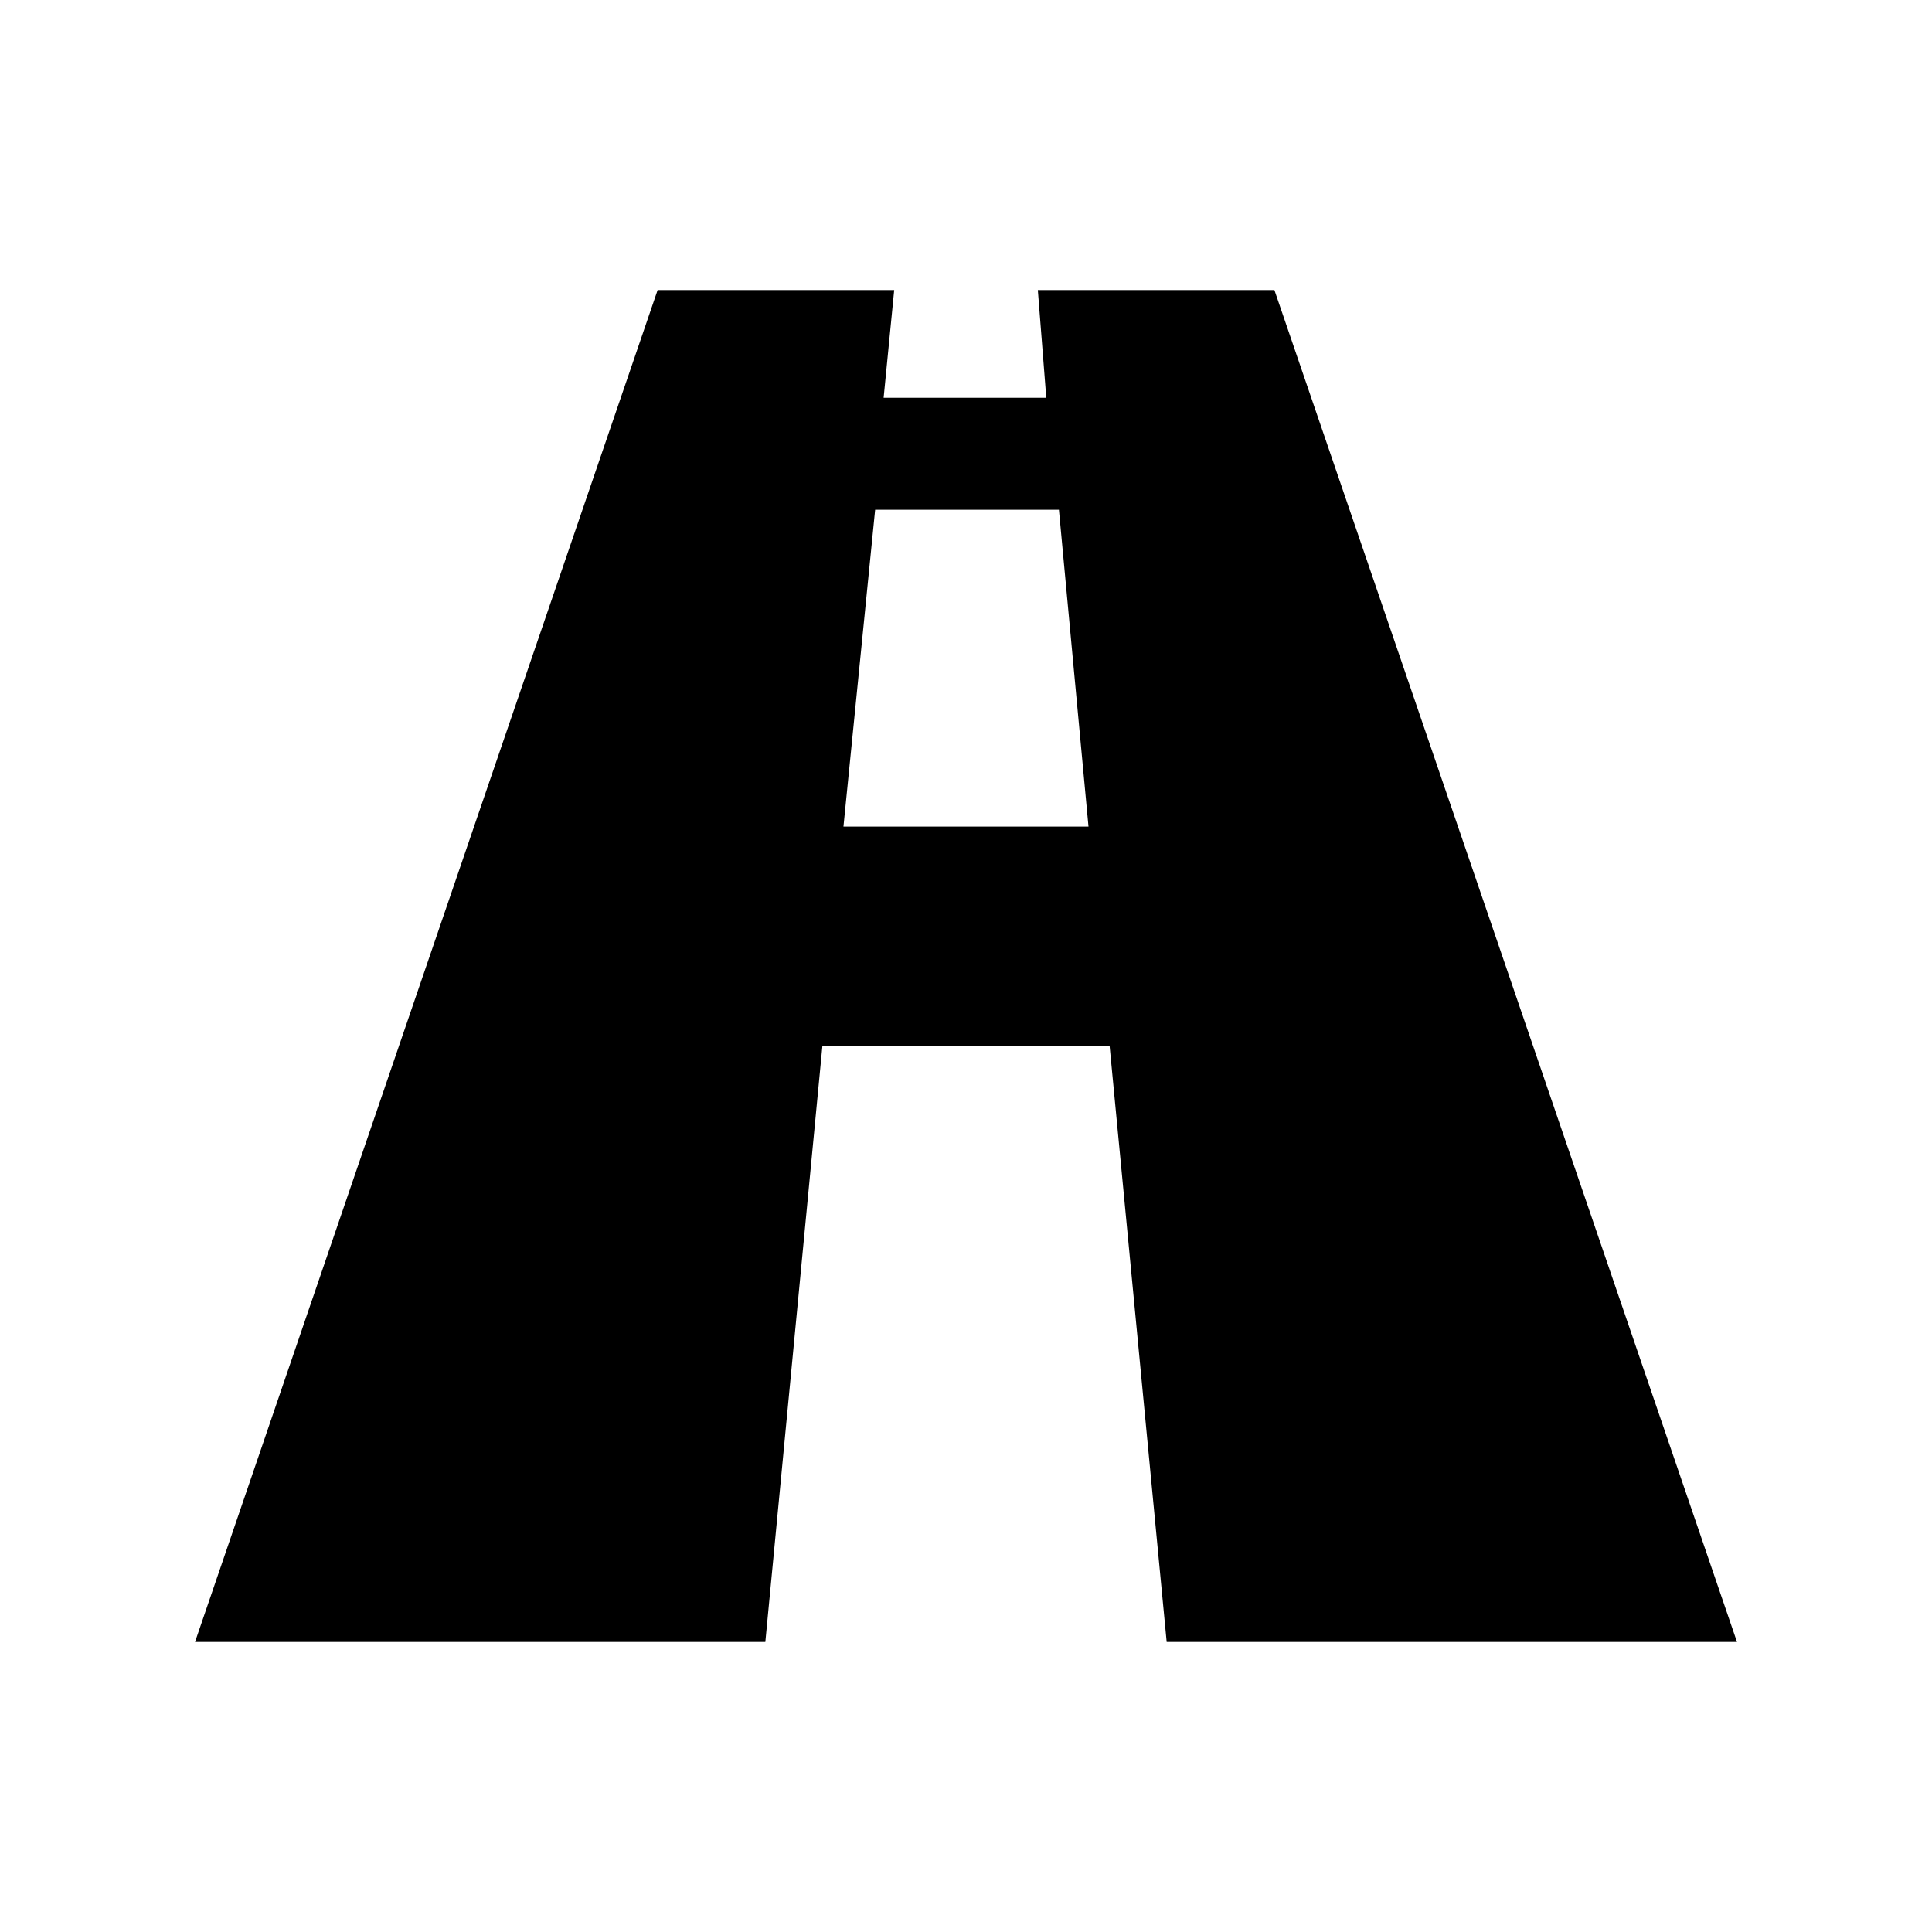
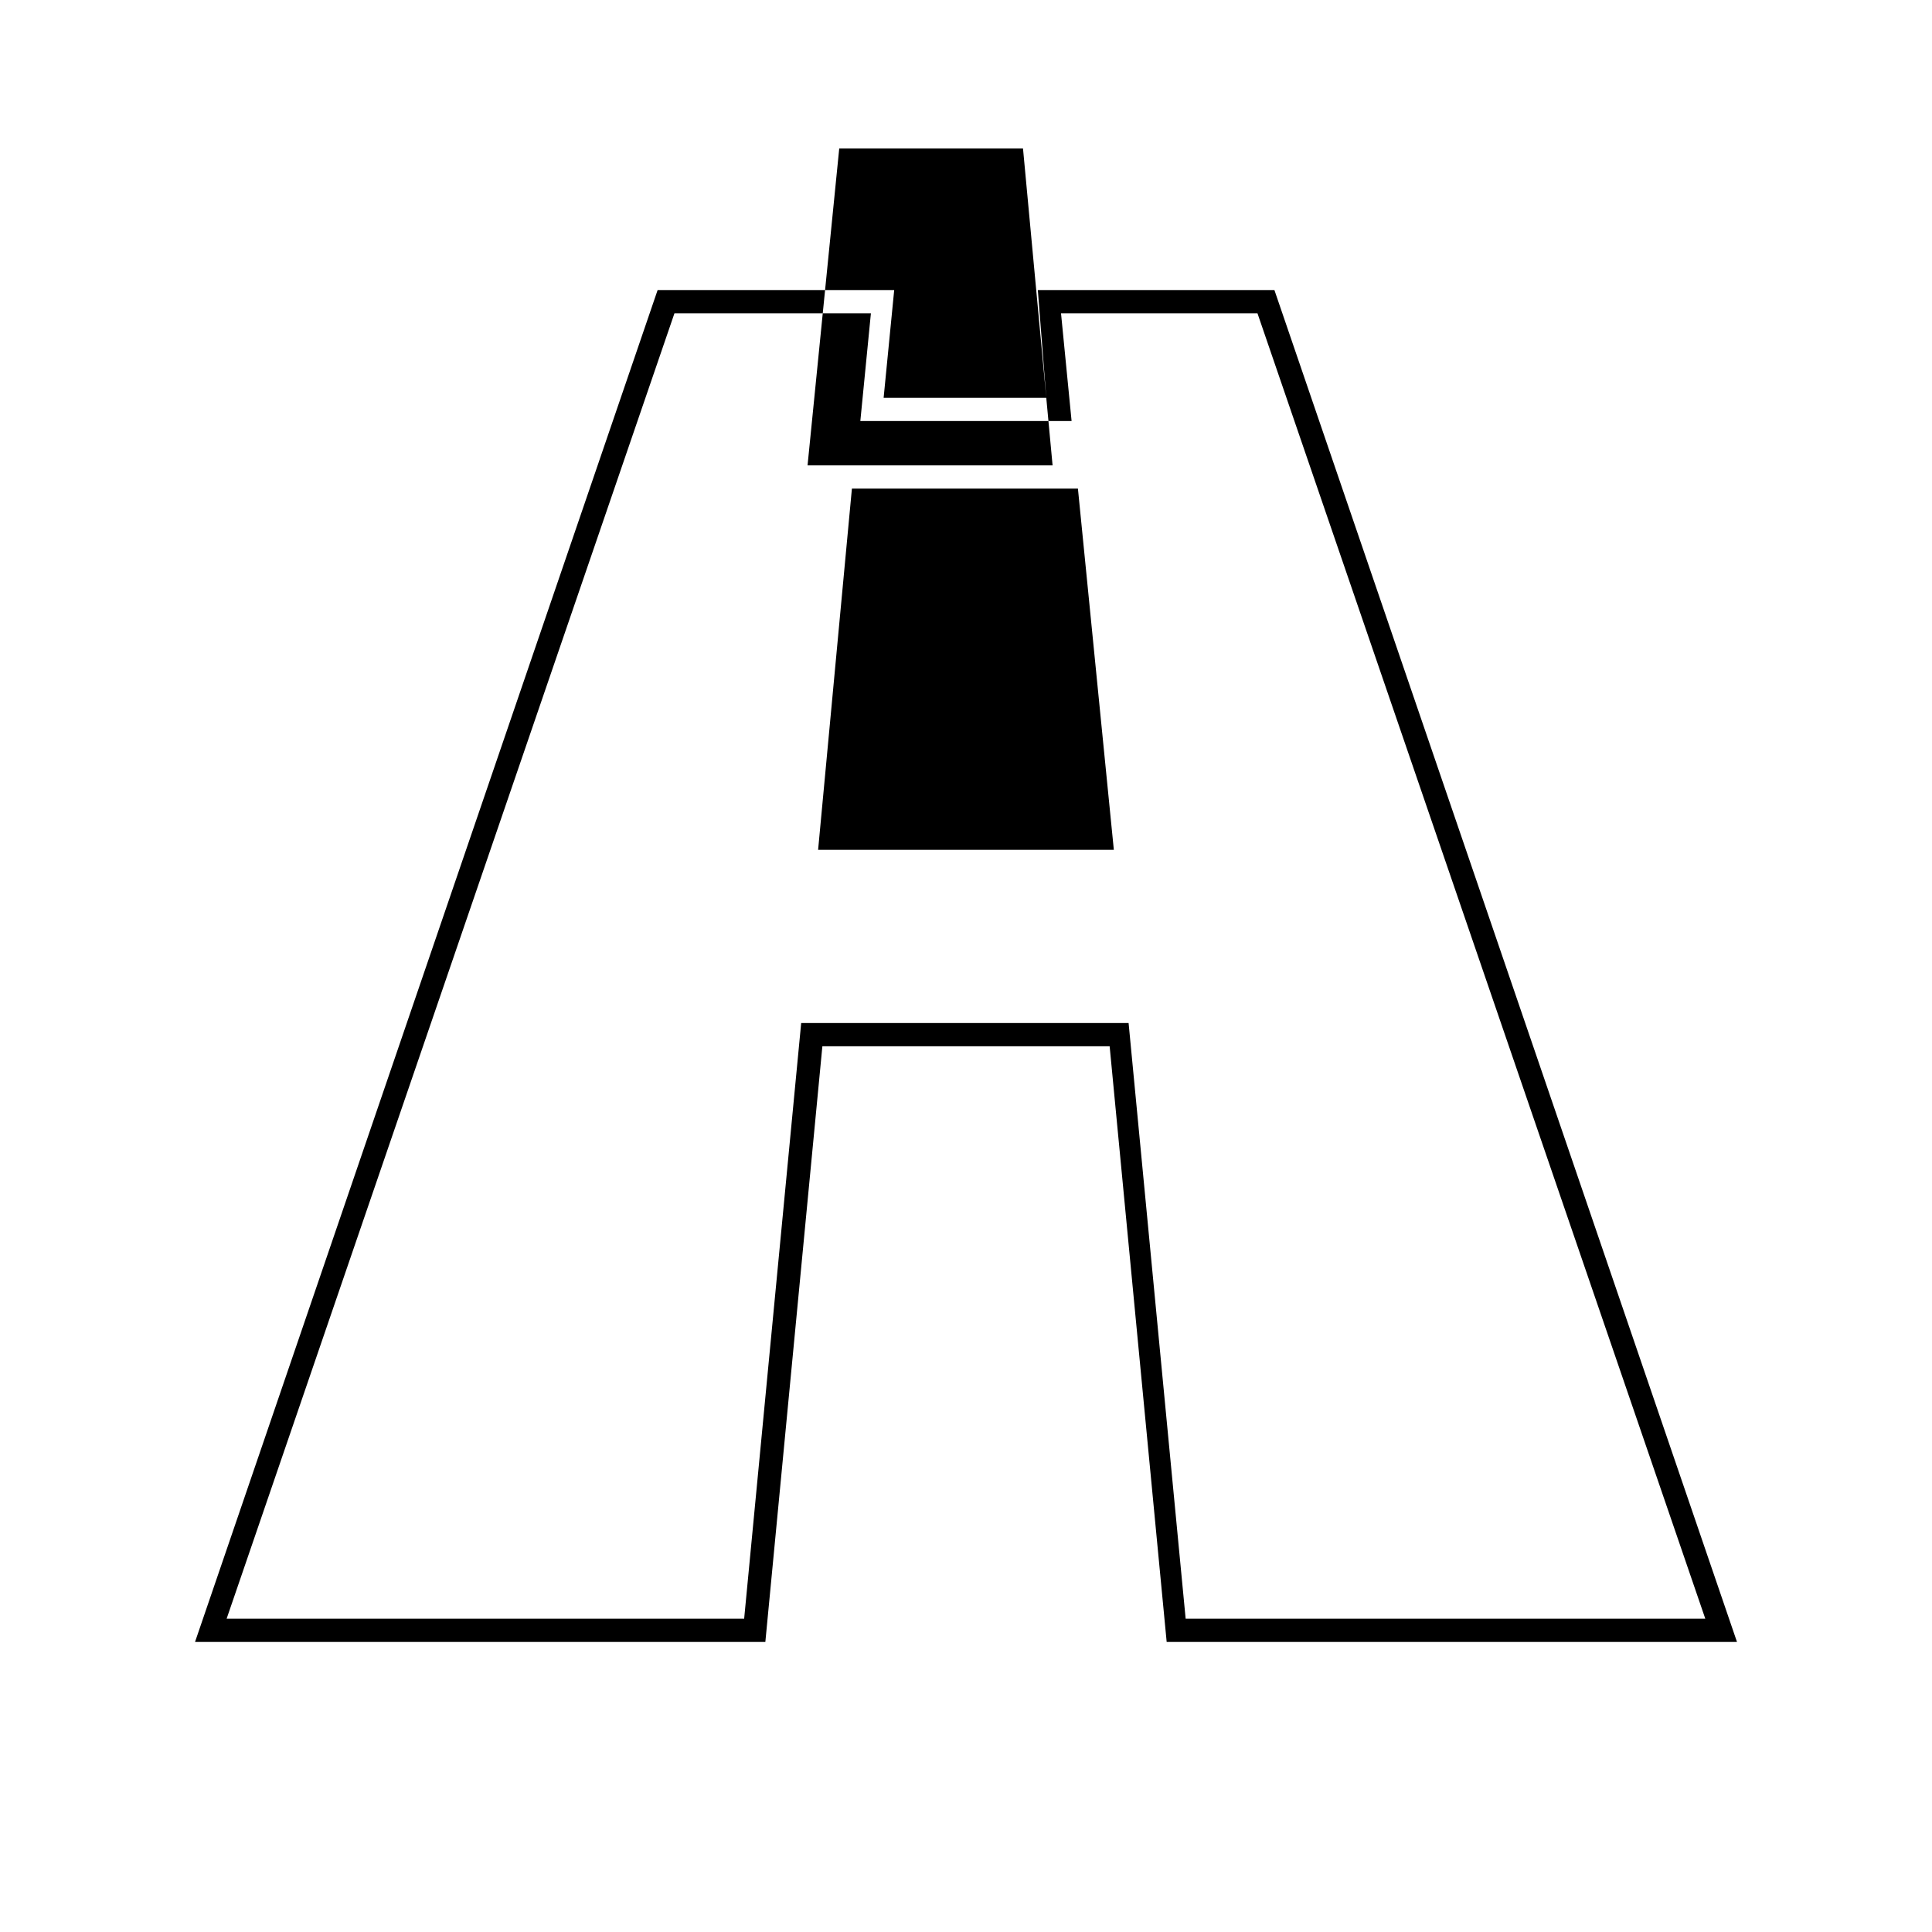
<svg xmlns="http://www.w3.org/2000/svg" fill="#000000" width="800px" height="800px" version="1.1" viewBox="144 144 512 512">
  <g>
-     <path d="m479.49 224.23h-57.098l2.801 28.551h-49.82l2.801-28.551h-57.664l-120.36 351.55h143.87l15.113-157.86h81.73l15.113 157.86h144.43zm-115.32 141.62 8.398-90.125h54.301l8.398 90.125z" />
-     <path d="m604.32 579.13h-151.14l-15.113-157.86h-76.129l-15.113 157.86h-151.14l122.59-358.26h62.695l-2.801 28.551h43.105l-2.238-28.551h62.695zm-146.11-6.156h137.71l-118.68-345.95h-52.059l2.801 28.551h-55.984l2.801-28.551h-52.059l-118.68 345.95h137.15l15.113-157.86h86.766zm-19.031-203.76h-78.371l8.957-95.723h59.898zm-71.652-6.16h64.934l-7.836-83.969h-48.703z" />
+     <path d="m604.32 579.13h-151.14l-15.113-157.86h-76.129l-15.113 157.86h-151.14l122.59-358.26h62.695l-2.801 28.551h43.105l-2.238-28.551h62.695zm-146.11-6.156h137.71l-118.68-345.95h-52.059l2.801 28.551h-55.984l2.801-28.551h-52.059l-118.68 345.95h137.15l15.113-157.86h86.766zm-19.031-203.76h-78.371l8.957-95.723h59.898m-71.652-6.16h64.934l-7.836-83.969h-48.703z" />
  </g>
</svg>